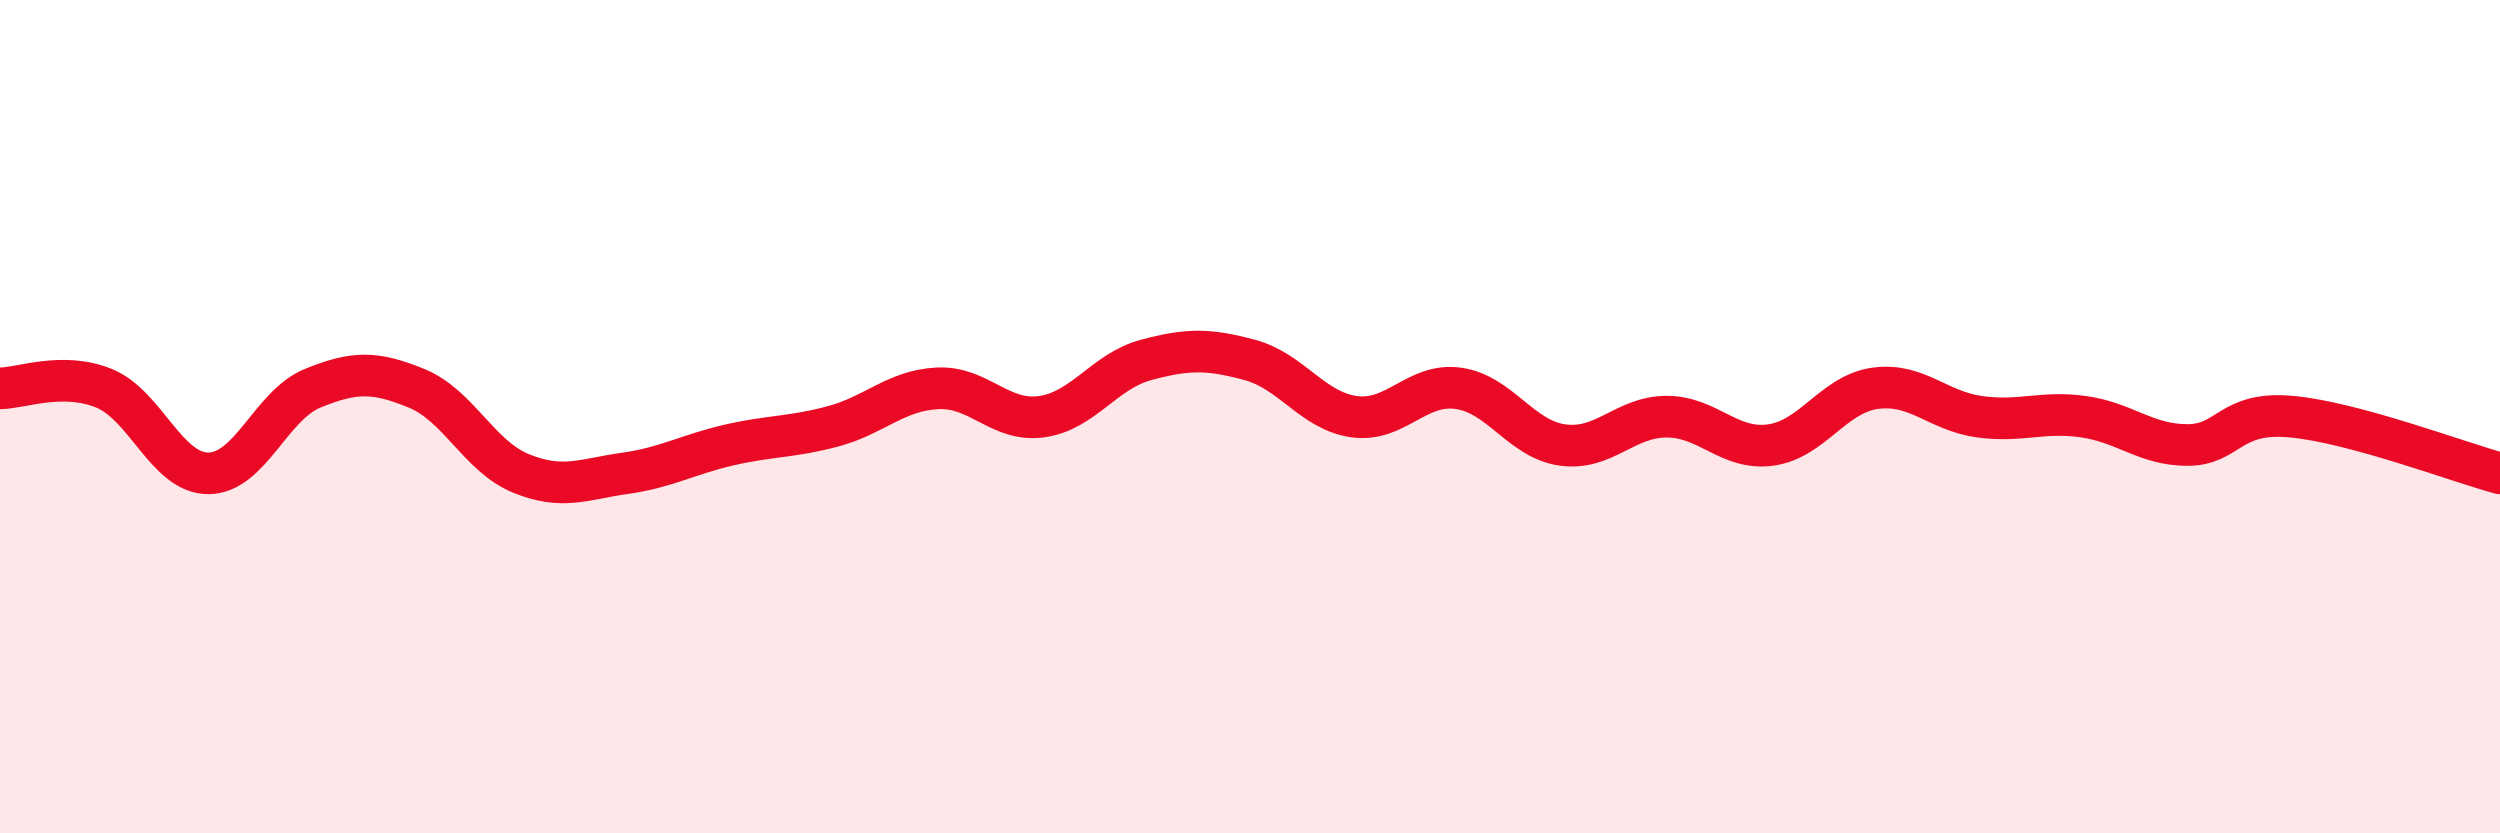
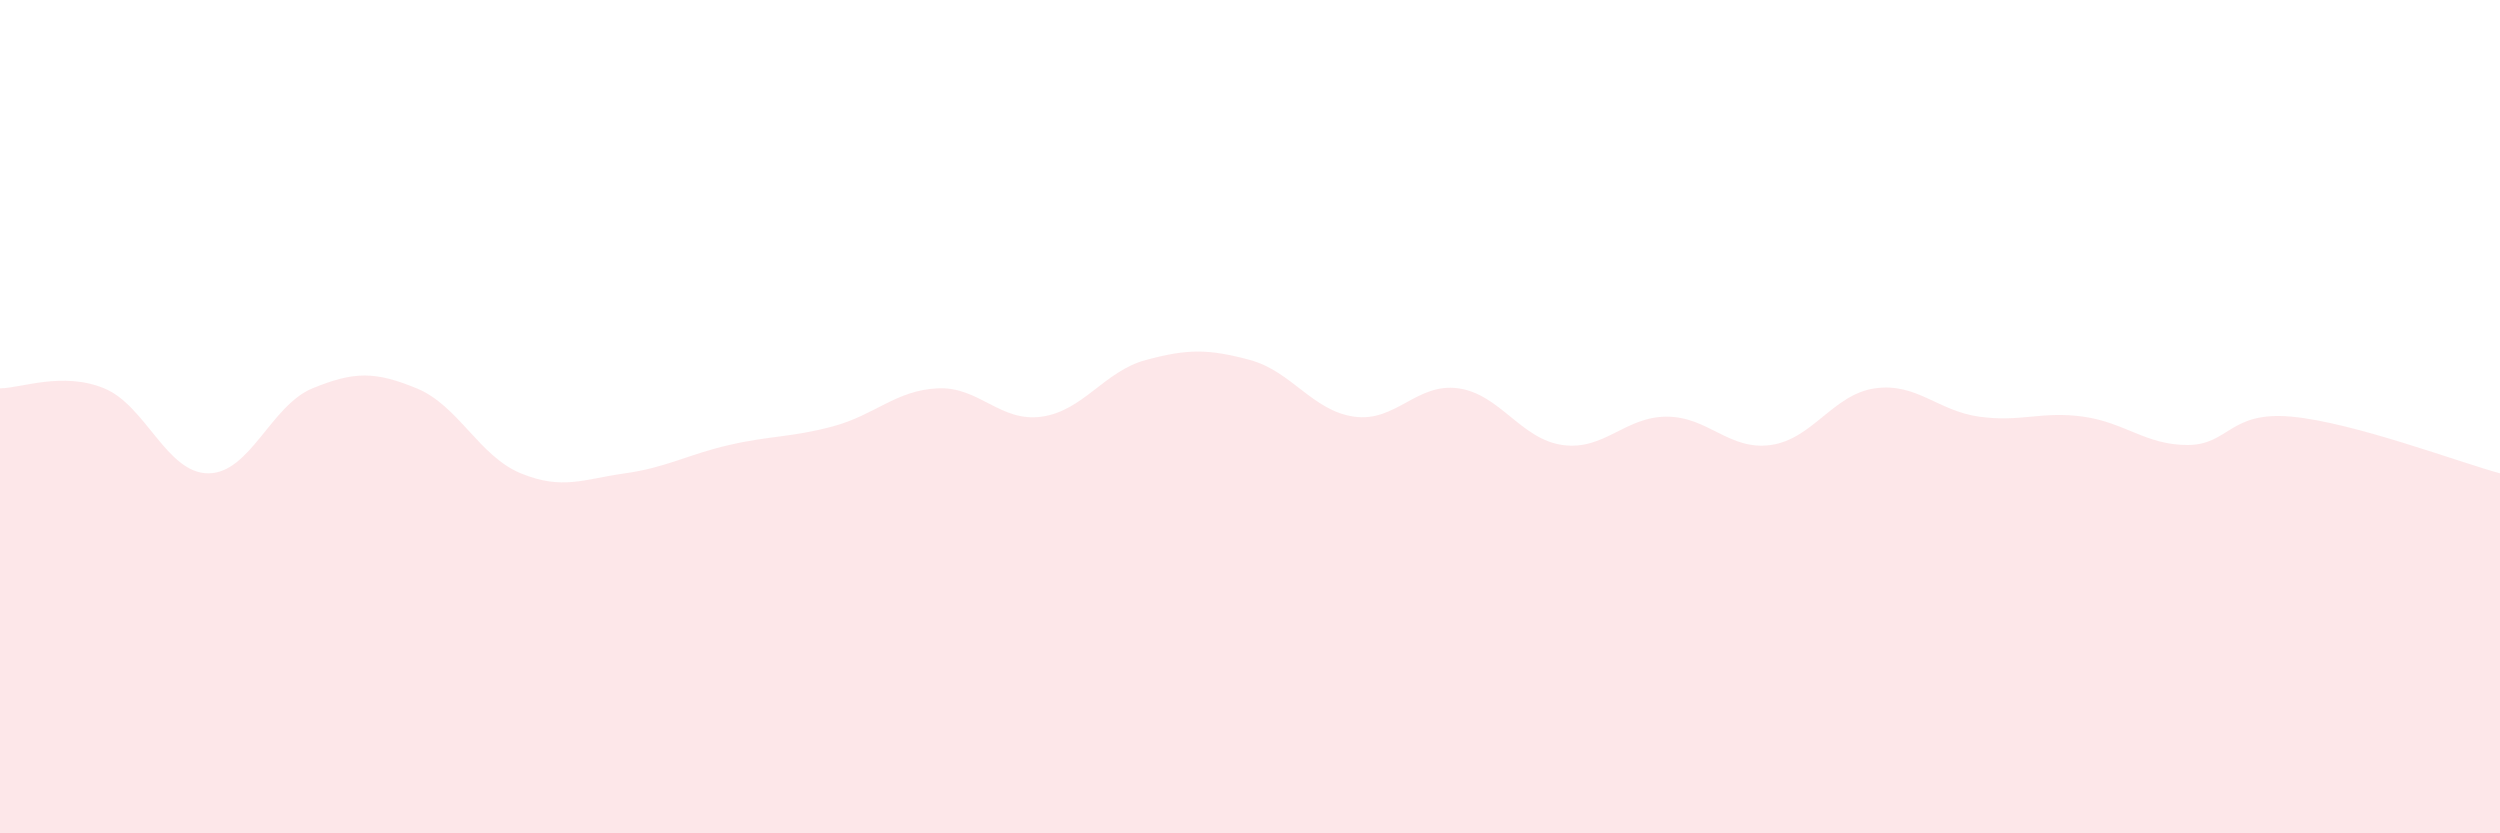
<svg xmlns="http://www.w3.org/2000/svg" width="60" height="20" viewBox="0 0 60 20">
  <path d="M 0,9.32 C 0.5,9.32 1.5,8.91 2.5,9.32 C 3.5,9.73 4,11.36 5,11.36 C 6,11.36 6.5,9.73 7.5,9.32 C 8.5,8.91 9,8.91 10,9.32 C 11,9.73 11.5,10.95 12.5,11.36 C 13.5,11.77 14,11.5 15,11.36 C 16,11.22 16.5,10.91 17.5,10.68 C 18.5,10.45 19,10.5 20,10.23 C 21,9.96 21.5,9.37 22.5,9.32 C 23.5,9.27 24,10.14 25,10 C 26,9.86 26.5,8.91 27.5,8.64 C 28.5,8.37 29,8.37 30,8.64 C 31,8.91 31.5,9.86 32.5,10 C 33.5,10.14 34,9.18 35,9.32 C 36,9.46 36.5,10.54 37.5,10.68 C 38.5,10.82 39,10 40,10 C 41,10 41.5,10.82 42.5,10.68 C 43.5,10.54 44,9.46 45,9.32 C 46,9.18 46.5,9.86 47.5,10 C 48.5,10.14 49,9.86 50,10 C 51,10.14 51.5,10.68 52.5,10.68 C 53.5,10.68 53.5,9.86 55,10 C 56.5,10.14 59,11.09 60,11.36L60 20L0 20Z" fill="#EB0A25" opacity="0.1" stroke-linecap="round" stroke-linejoin="round" />
-   <path d="M 0,9.32 C 0.5,9.32 1.5,8.91 2.5,9.32 C 3.5,9.73 4,11.36 5,11.36 C 6,11.36 6.5,9.73 7.5,9.32 C 8.5,8.91 9,8.91 10,9.32 C 11,9.73 11.5,10.95 12.5,11.36 C 13.5,11.77 14,11.5 15,11.36 C 16,11.22 16.5,10.91 17.5,10.68 C 18.5,10.45 19,10.5 20,10.23 C 21,9.96 21.5,9.37 22.5,9.32 C 23.5,9.27 24,10.14 25,10 C 26,9.86 26.5,8.91 27.5,8.64 C 28.5,8.37 29,8.37 30,8.64 C 31,8.91 31.5,9.86 32.5,10 C 33.5,10.14 34,9.18 35,9.32 C 36,9.46 36.5,10.54 37.5,10.68 C 38.5,10.82 39,10 40,10 C 41,10 41.5,10.82 42.5,10.68 C 43.5,10.54 44,9.46 45,9.32 C 46,9.18 46.5,9.86 47.5,10 C 48.5,10.14 49,9.86 50,10 C 51,10.14 51.5,10.68 52.5,10.68 C 53.5,10.68 53.5,9.86 55,10 C 56.5,10.14 59,11.09 60,11.36" stroke="#EB0A25" stroke-width="1" fill="none" stroke-linecap="round" stroke-linejoin="round" />
</svg>